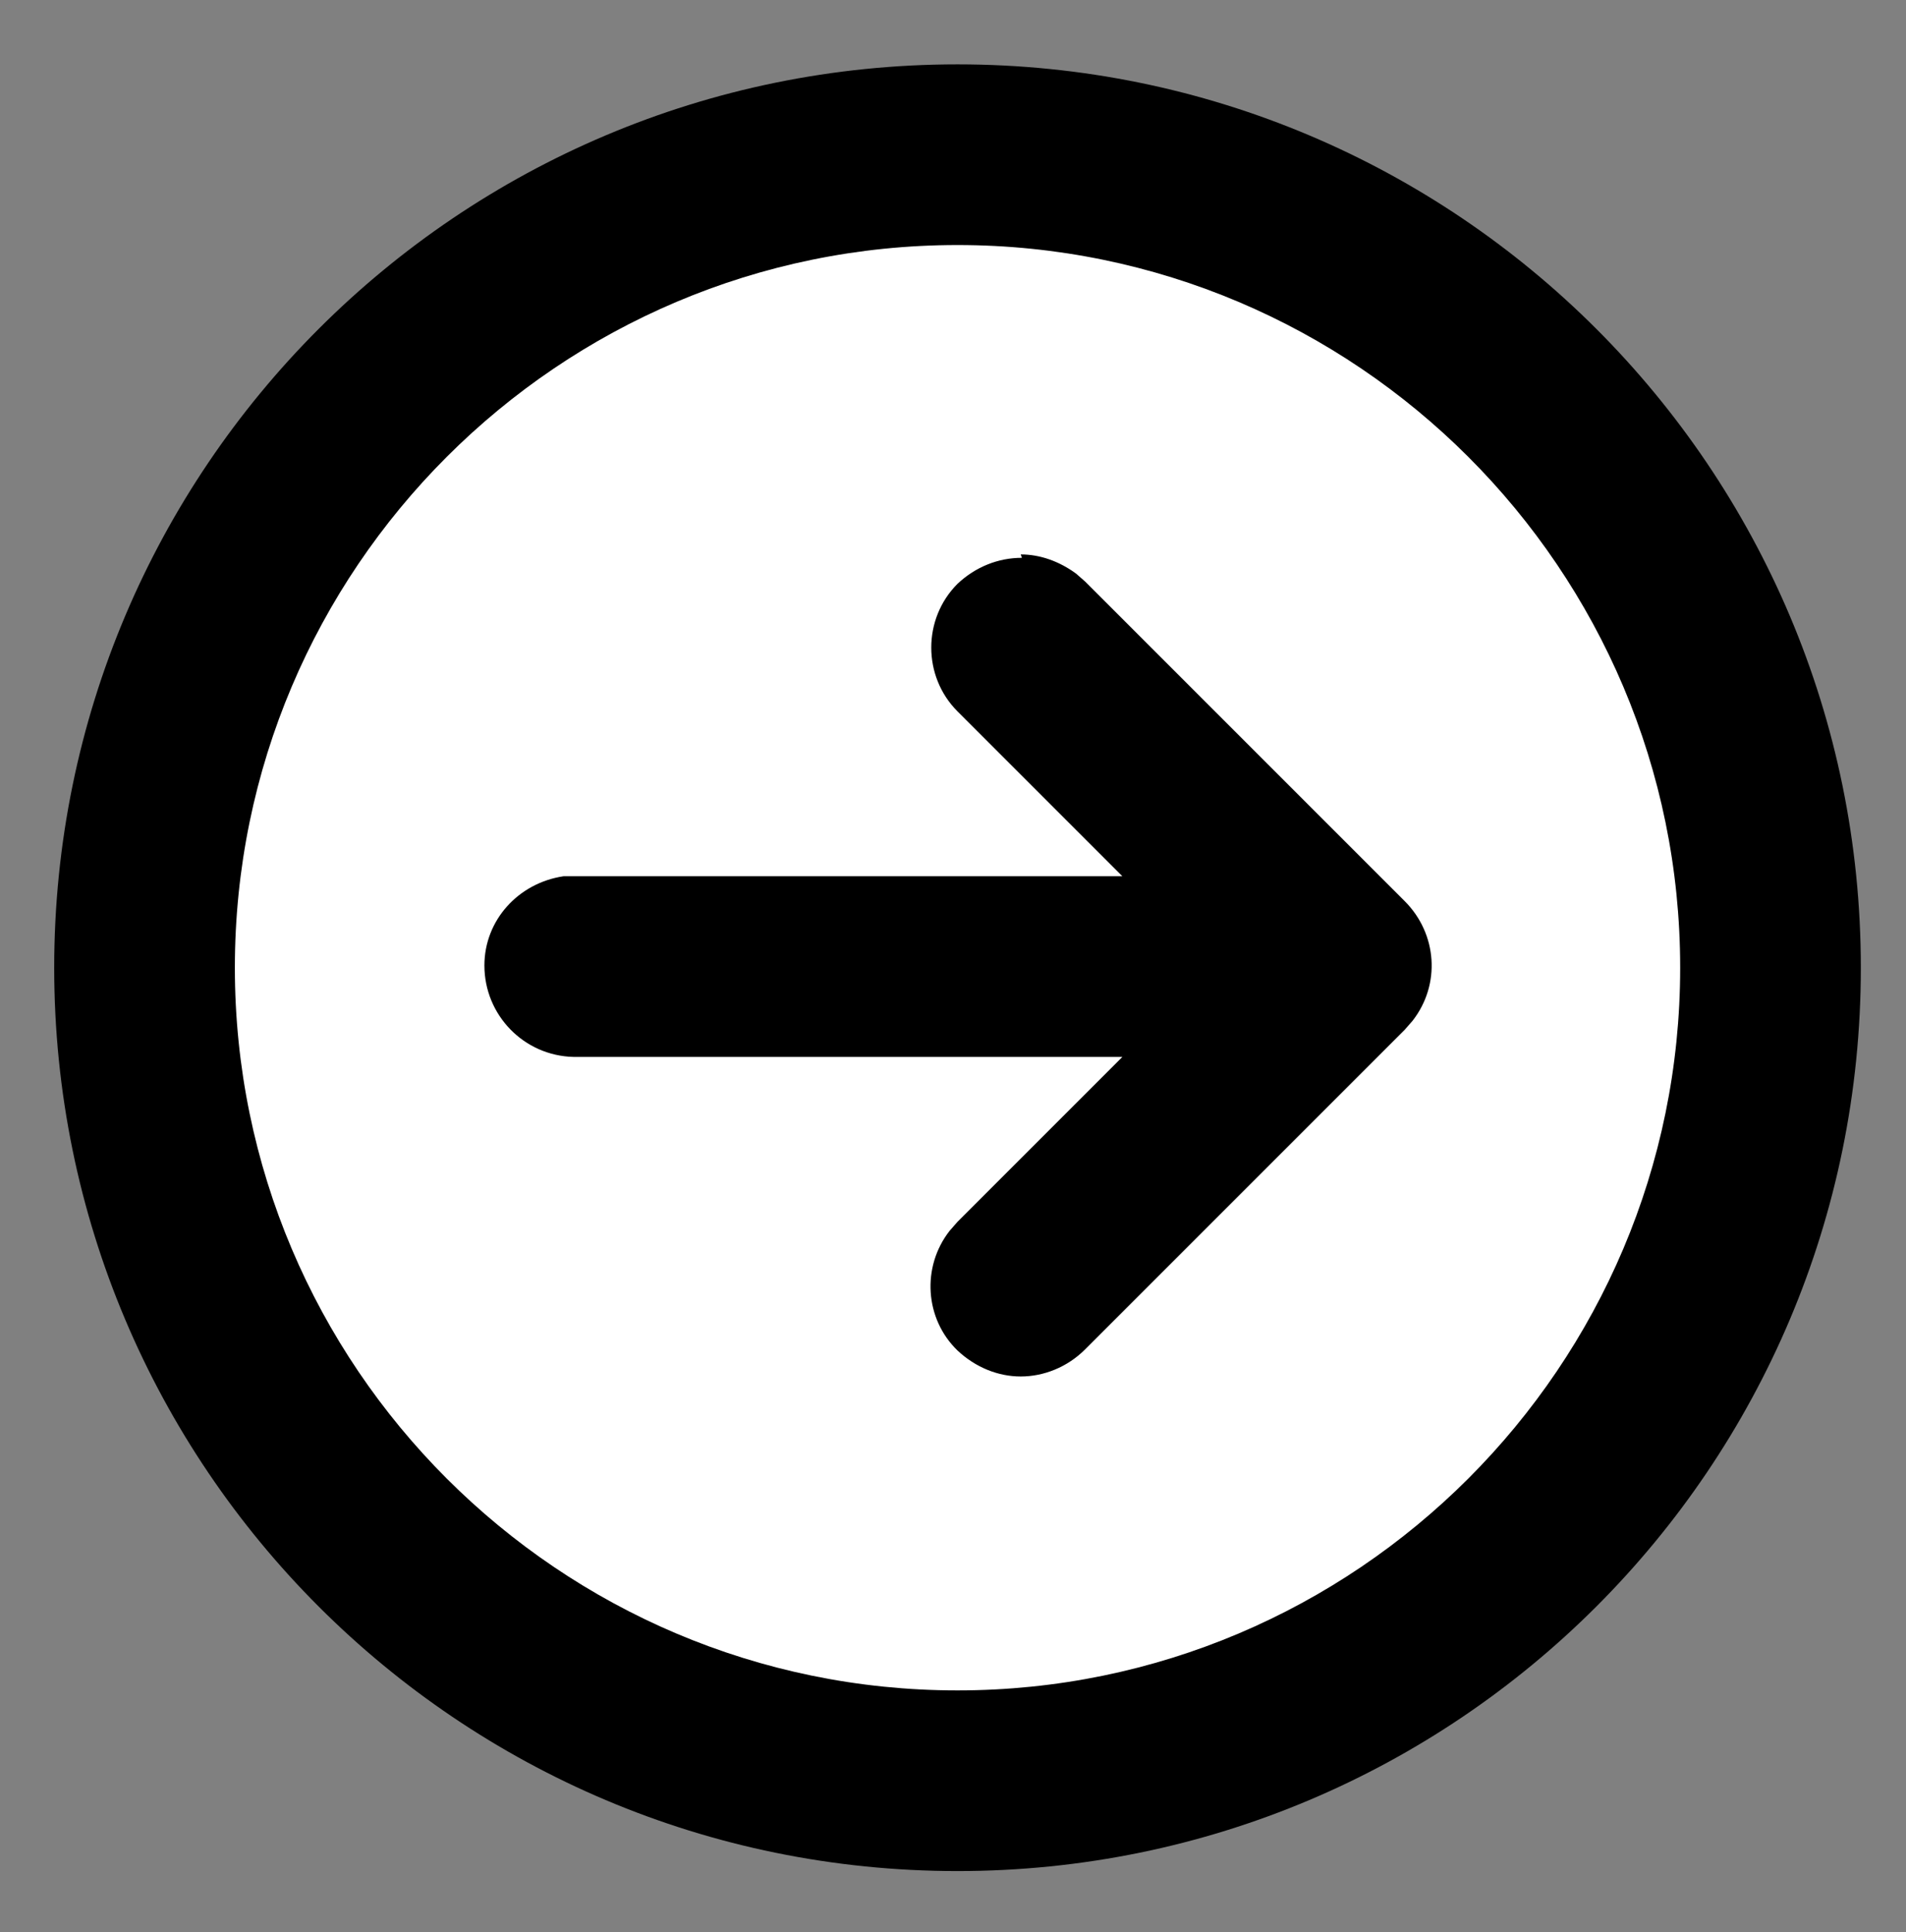
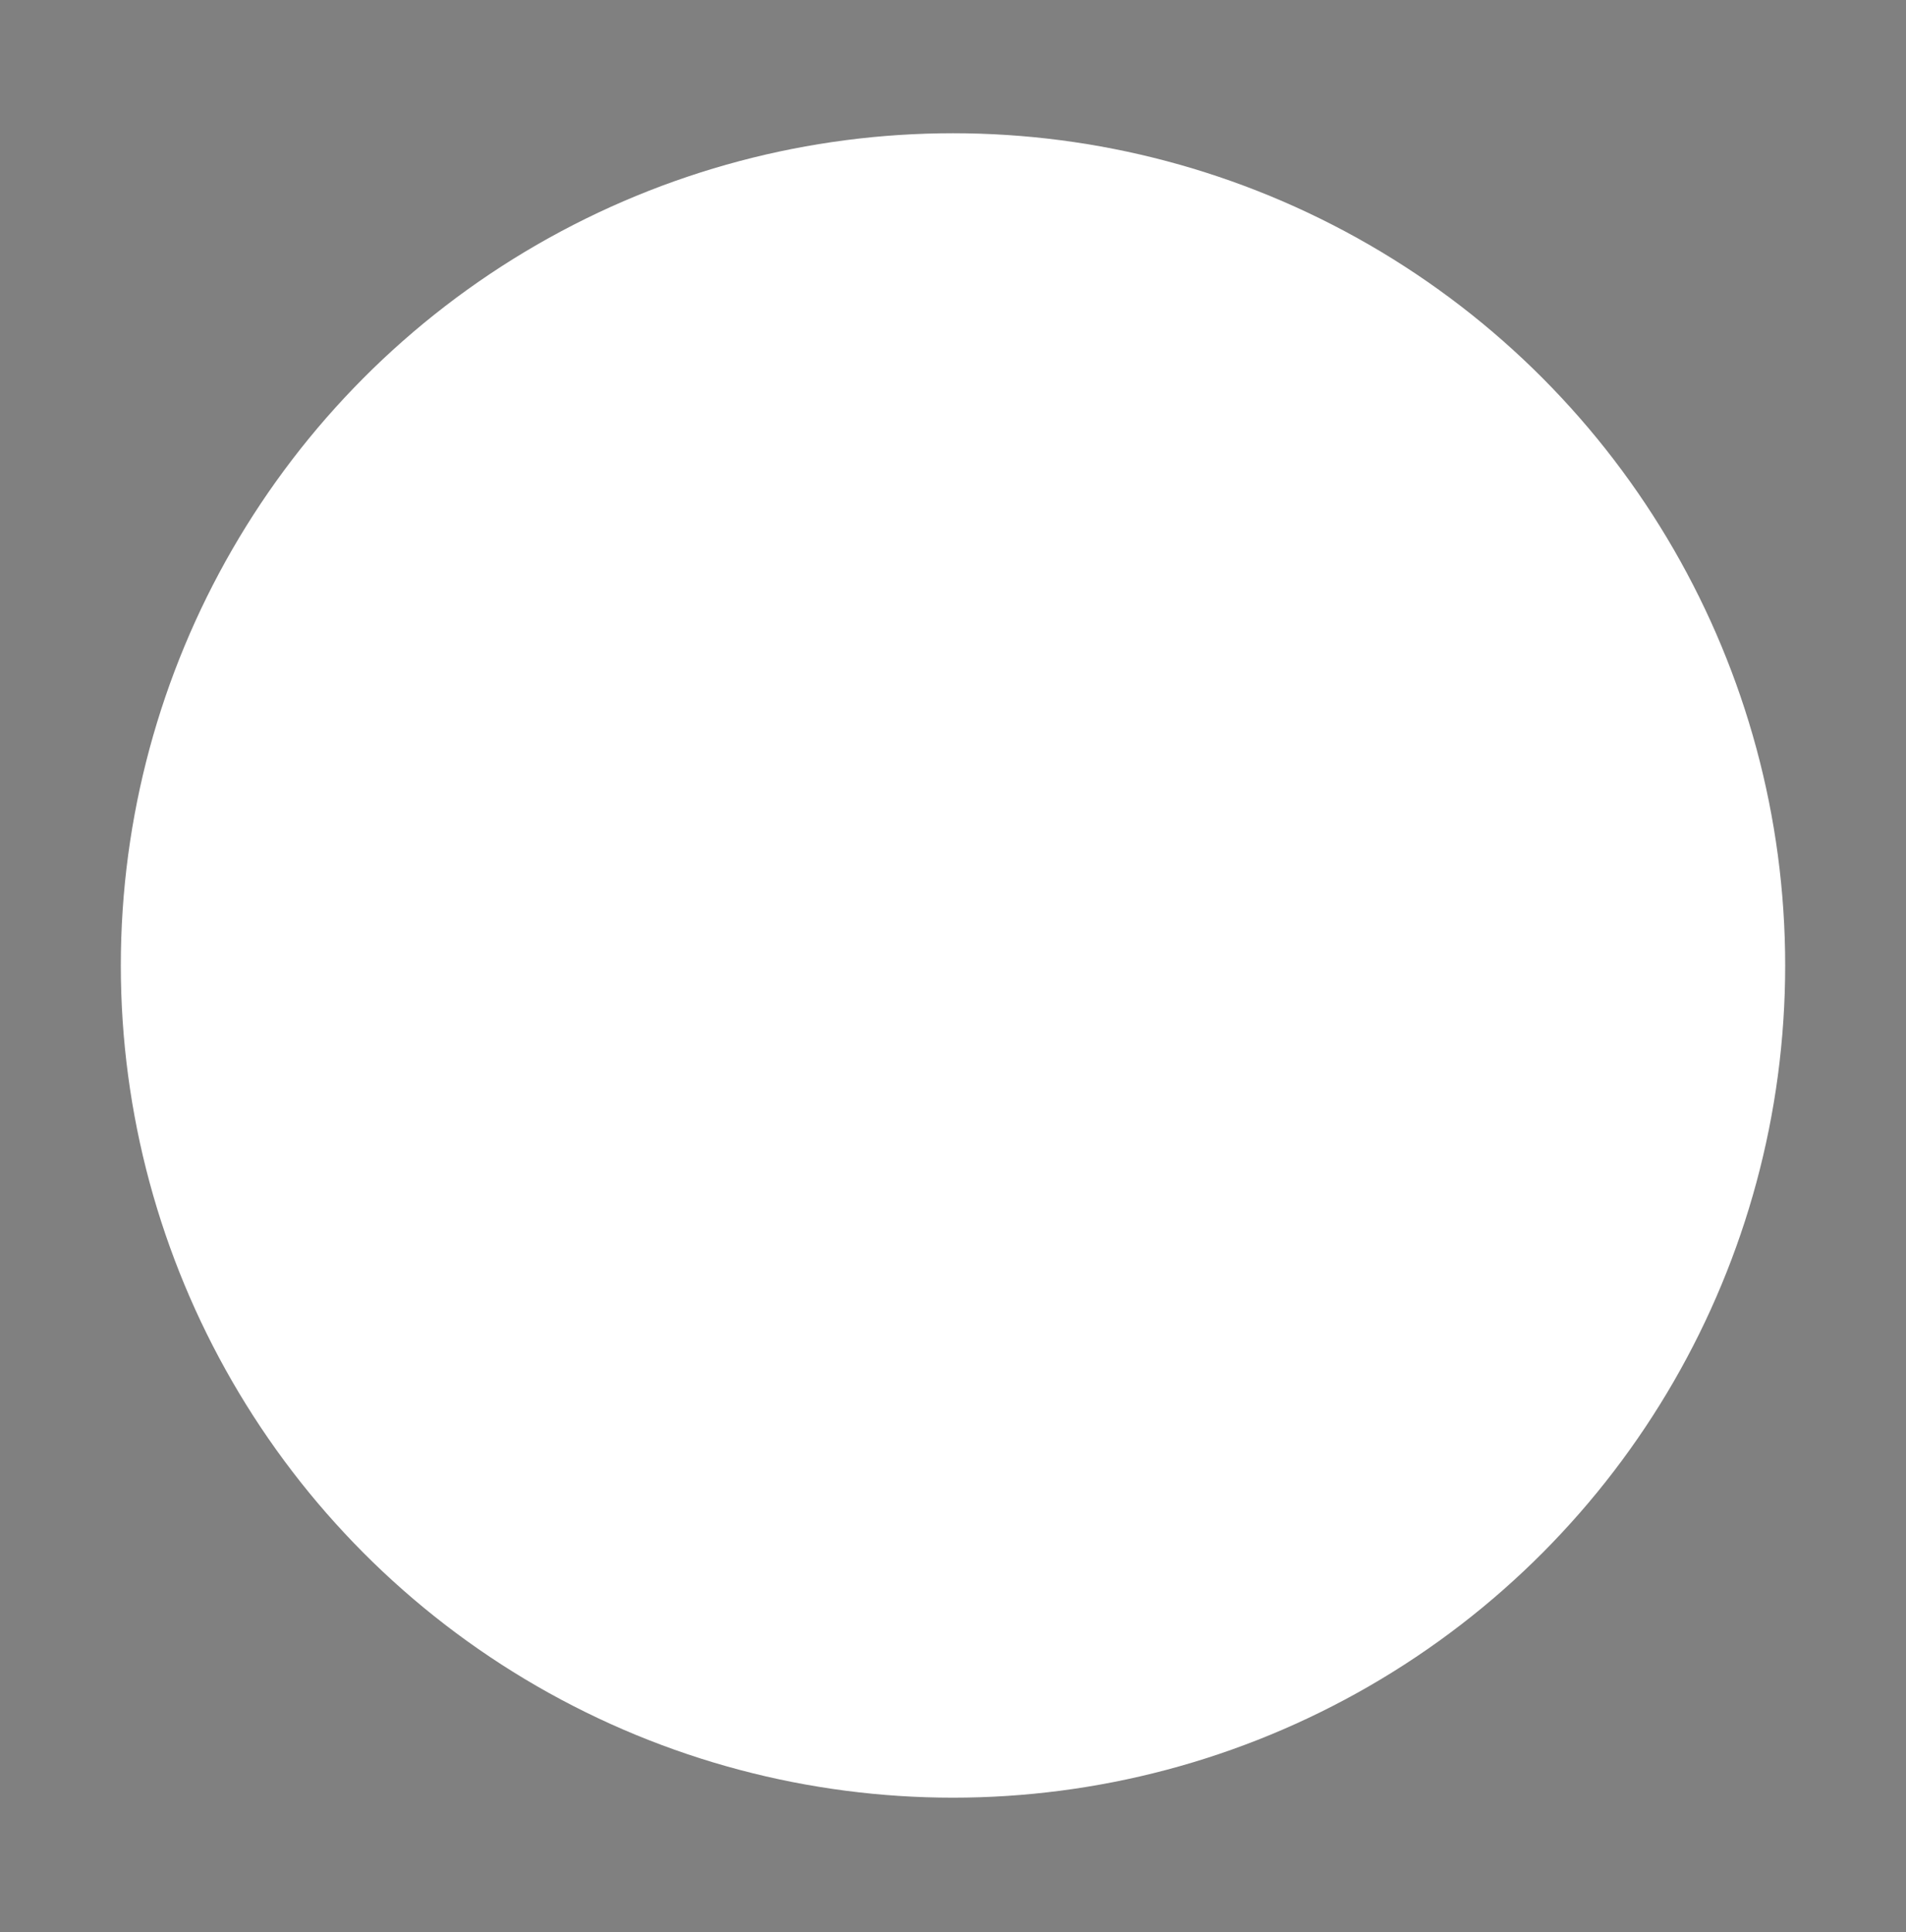
<svg xmlns="http://www.w3.org/2000/svg" id="_文字" data-name="文字" version="1.1" viewBox="0 0 16.88 17.11">
  <rect x="0" y="0" width="16.88" height="17.11" fill="#808080" stroke="none" />
  <defs>
    <style>
      .st0 {
        fill: #fff;
      }
    </style>
  </defs>
  <circle class="st0" cx="8.44" cy="8.55" r="7.37" />
  <g>
-     <path class="st0" d="M8.48,16.07c-4.14,0-7.5-3.36-7.5-7.5S4.34,1.07,8.48,1.07s7.5,3.36,7.5,7.5-3.36,7.5-7.5,7.5ZM8.48,1.67c-3.8,0-6.9,3.1-6.9,6.9s3.1,6.9,6.9,6.9,6.9-3.1,6.9-6.9S12.28,1.67,8.48,1.67ZM9.05,11.7c-.08,0-.15-.03-.21-.09-.11-.11-.12-.28-.02-.4l2.34-2.35h-6.07c-.16,0-.29-.14-.29-.3,0-.15.11-.28.26-.29h6.1s-2.32-2.32-2.32-2.32c-.12-.12-.12-.31,0-.42.06-.06.13-.09.21-.09.05,0,.12.01.18.06l.05.05,2.81,2.81c.11.11.12.28.02.4l-2.85,2.86c-.06.06-.13.09-.22.09Z" />
-     <path d="M8.48.57C4.06.57.48,4.15.48,8.57s3.58,8,8,8,8-3.58,8-8S12.9.57,8.48.57h0ZM8.48,14.97c-3.53,0-6.4-2.87-6.4-6.4s2.87-6.4,6.4-6.4,6.4,2.87,6.4,6.4-2.87,6.4-6.4,6.4h0ZM9.05,4.94c-.21,0-.41.08-.57.23-.31.31-.31.82,0,1.13l1.46,1.46h-4.95c-.4.06-.7.39-.7.79,0,.44.35.8.79.81h4.86l-1.46,1.46-.07.08c-.25.32-.22.78.07,1.06.16.15.36.23.56.23s.41-.08.57-.24l2.83-2.83.07-.08c.25-.32.22-.77-.07-1.06l-2.83-2.83-.08-.07c-.15-.11-.32-.17-.49-.17h0Z" />
-   </g>
+     </g>
</svg>